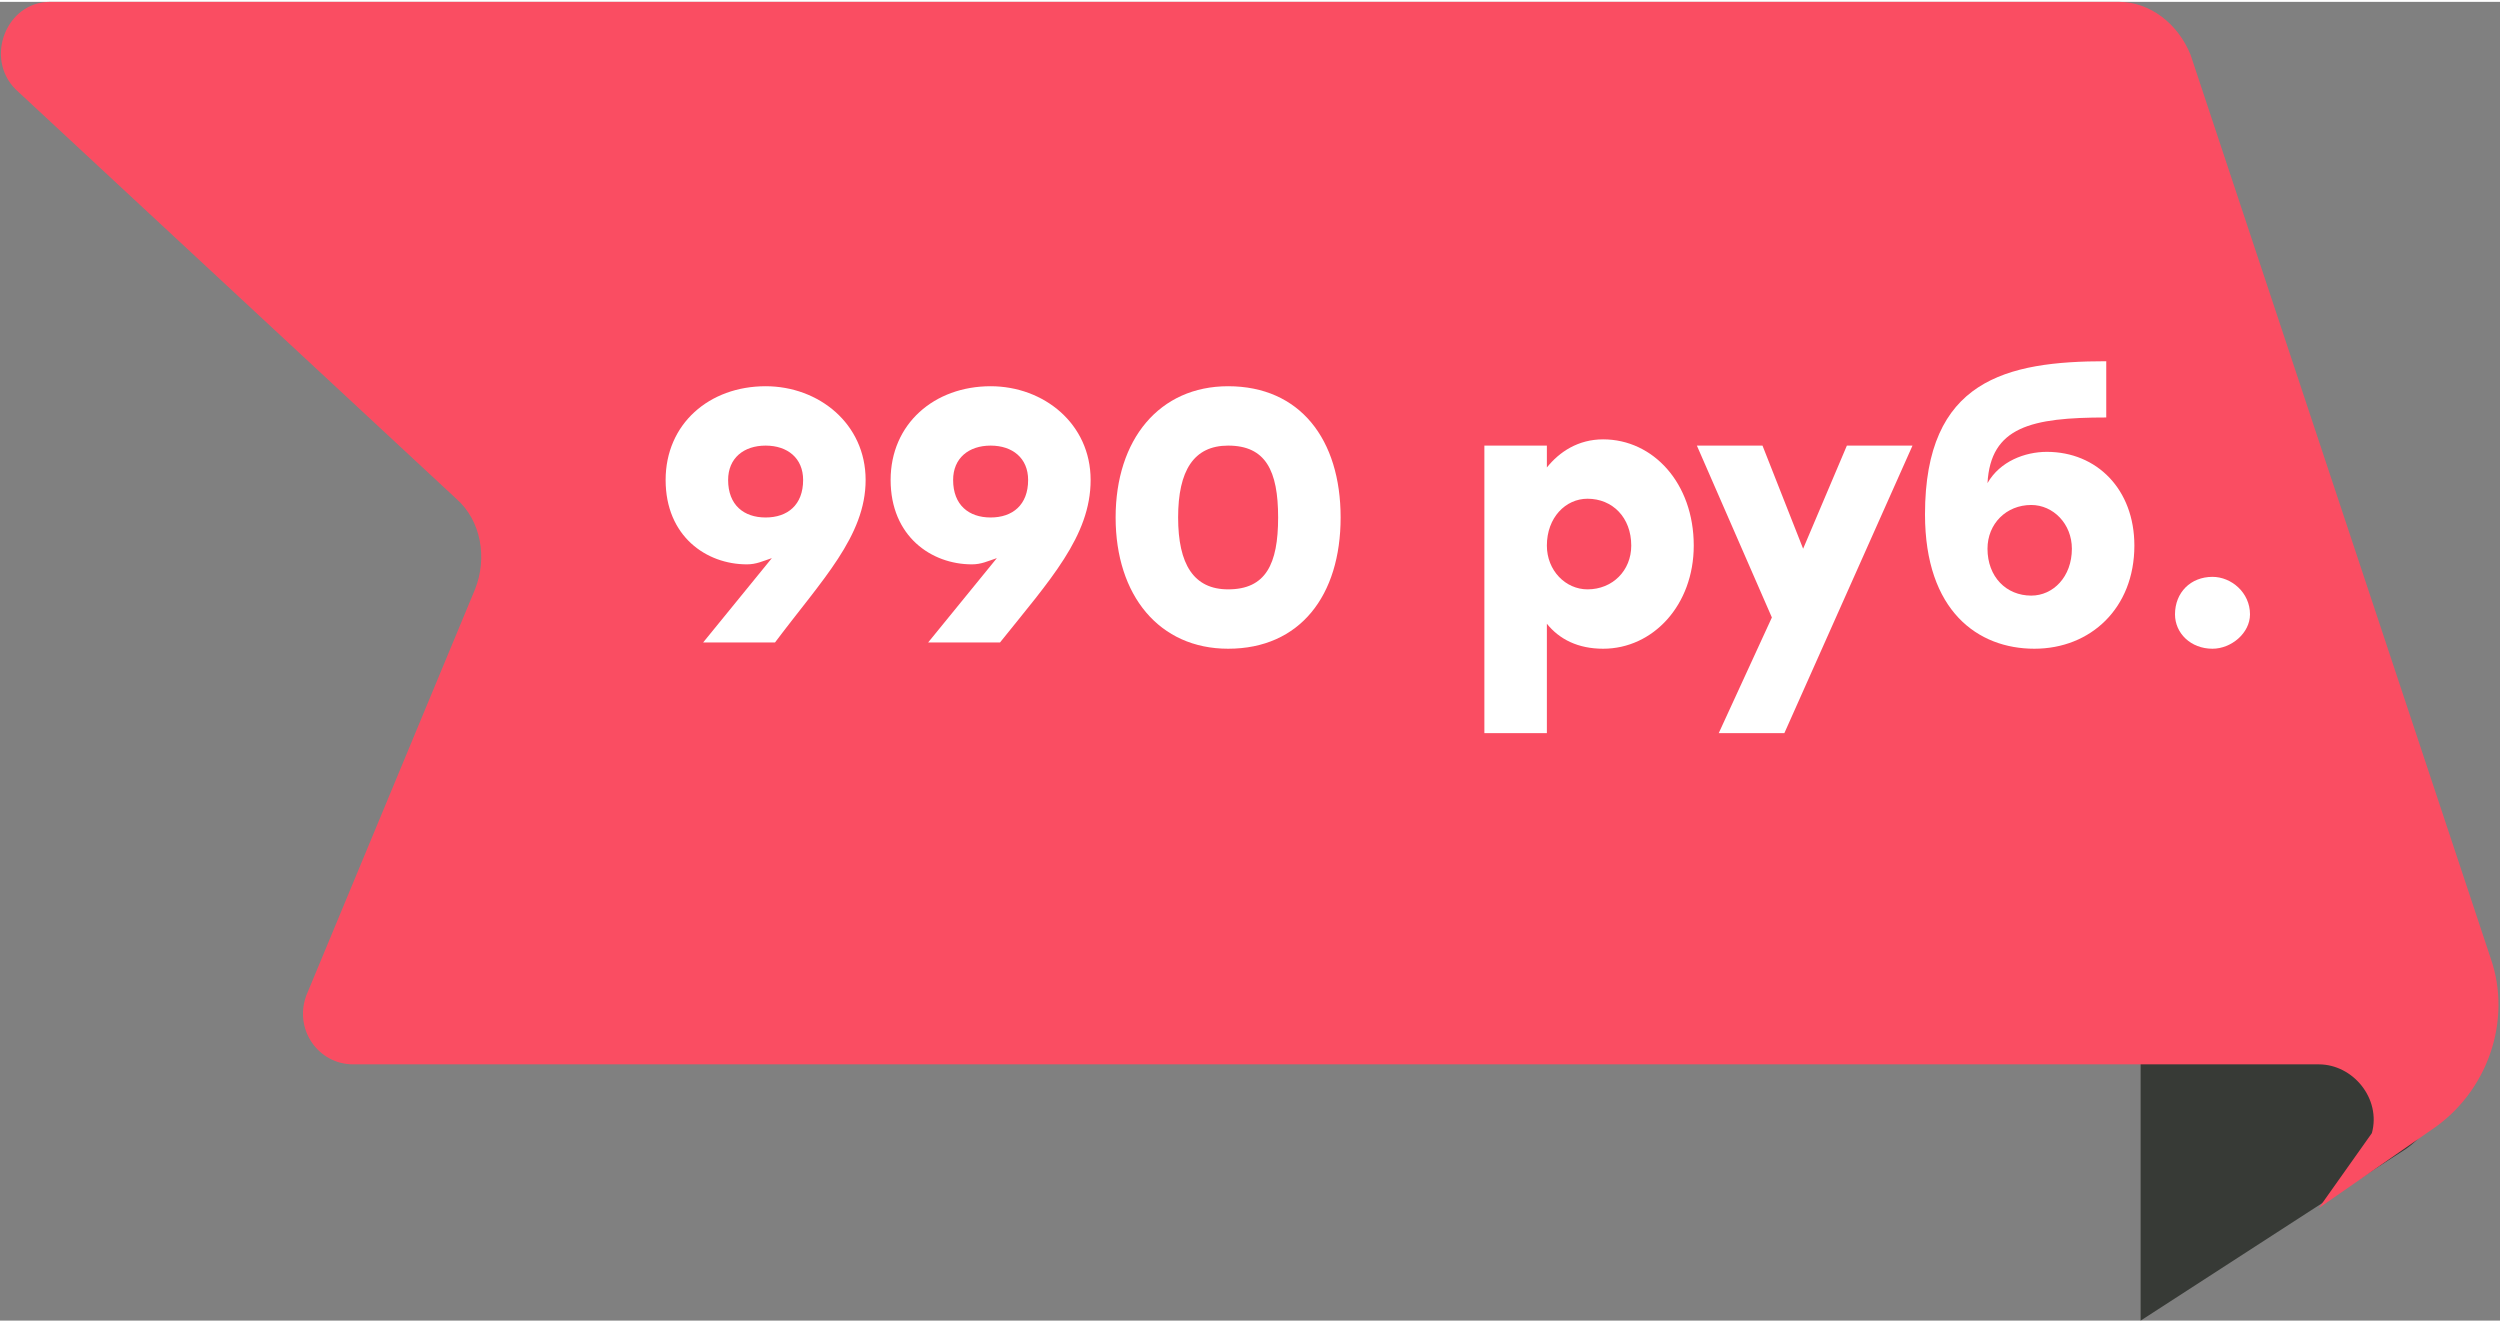
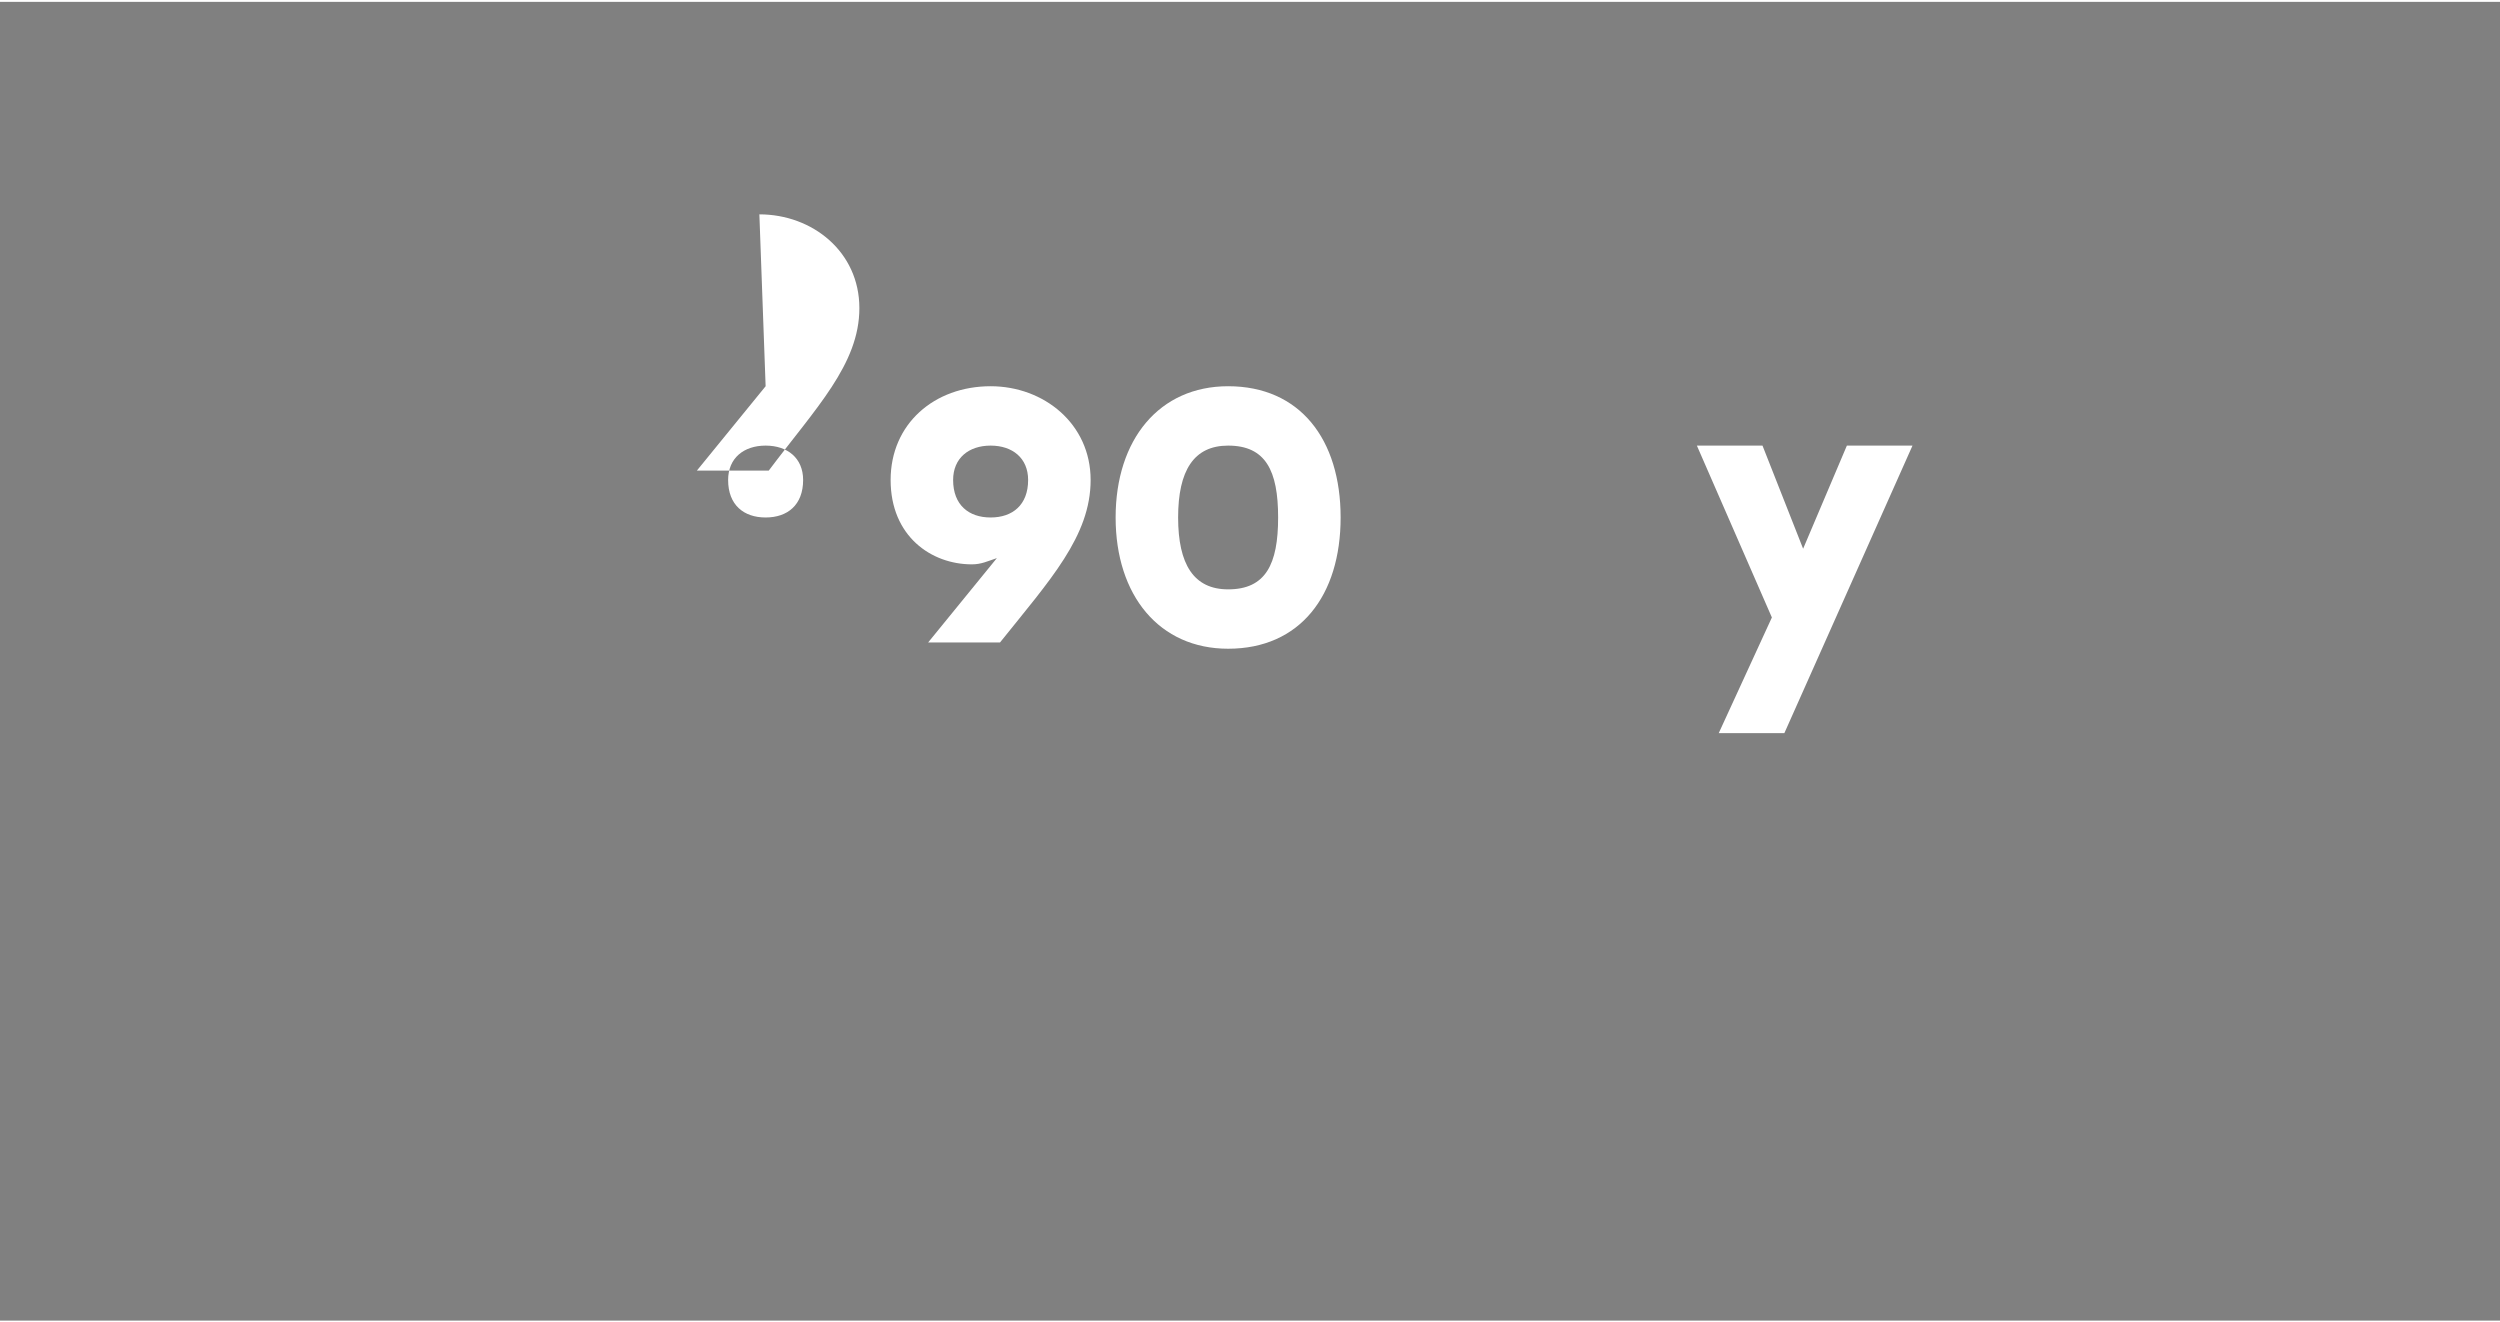
<svg xmlns="http://www.w3.org/2000/svg" xml:space="preserve" width="690px" height="365px" version="1.1" style="shape-rendering:geometricPrecision; text-rendering:geometricPrecision; image-rendering:optimizeQuality; fill-rule:evenodd; clip-rule:evenodd" viewBox="0 0 8 4.22">
  <rect x="0" y="0" width="8" height="4.22" fill="#808080" stroke="none" />
  <defs>
    <style type="text/css"> .fil0 {fill:#373A36;fill-rule:nonzero} .fil1 {fill:#FA4D62;fill-rule:nonzero} .fil2 {fill:white;fill-rule:nonzero} </style>
  </defs>
  <g id="Слой_x0020_1">
-     <path class="fil0" d="M6.85 4.22l0.85 -0.55c0.17,-0.12 0.16,-0.39 -0.03,-0.49l-0.82 -0.43 0 1.47z" />
-     <path class="fil1" d="M1.13 3.4l6.29 0c0.11,0 0.2,0.11 0.17,0.22l-0.17 0.24 0.36 -0.25c0.18,-0.12 0.26,-0.35 0.19,-0.55l-0.96 -2.89c-0.04,-0.1 -0.13,-0.17 -0.23,-0.17l-6.62 0c-0.14,0 -0.21,0.18 -0.11,0.28l1.41 1.31c0.08,0.07 0.1,0.19 0.06,0.29l-0.54 1.3c-0.04,0.11 0.04,0.22 0.15,0.22z" />
-     <path class="fil2" d="M2.45 1.23c-0.18,0 -0.32,0.12 -0.32,0.3 0,0.18 0.13,0.27 0.26,0.27 0.03,0 0.05,-0.01 0.08,-0.02l-0.22 0.27 0.23 0c0.15,-0.2 0.29,-0.34 0.29,-0.52 0,-0.18 -0.15,-0.3 -0.32,-0.3zm0 0.42c-0.07,0 -0.12,-0.04 -0.12,-0.12 0,-0.07 0.05,-0.11 0.12,-0.11 0.07,0 0.12,0.04 0.12,0.11 0,0.08 -0.05,0.12 -0.12,0.12z" />
+     <path class="fil2" d="M2.45 1.23l-0.22 0.27 0.23 0c0.15,-0.2 0.29,-0.34 0.29,-0.52 0,-0.18 -0.15,-0.3 -0.32,-0.3zm0 0.42c-0.07,0 -0.12,-0.04 -0.12,-0.12 0,-0.07 0.05,-0.11 0.12,-0.11 0.07,0 0.12,0.04 0.12,0.11 0,0.08 -0.05,0.12 -0.12,0.12z" />
    <path id="_1" class="fil2" d="M3.17 1.23c-0.18,0 -0.32,0.12 -0.32,0.3 0,0.18 0.13,0.27 0.26,0.27 0.03,0 0.05,-0.01 0.08,-0.02l-0.22 0.27 0.23 0c0.16,-0.2 0.29,-0.34 0.29,-0.52 0,-0.18 -0.15,-0.3 -0.32,-0.3zm0 0.42c-0.07,0 -0.12,-0.04 -0.12,-0.12 0,-0.07 0.05,-0.11 0.12,-0.11 0.07,0 0.12,0.04 0.12,0.11 0,0.08 -0.05,0.12 -0.12,0.12z" />
    <path id="_2" class="fil2" d="M3.93 1.23c-0.22,0 -0.36,0.17 -0.36,0.42 0,0.25 0.14,0.42 0.36,0.42 0.23,0 0.36,-0.17 0.36,-0.42 0,-0.25 -0.13,-0.42 -0.36,-0.42zm0 0.65c-0.11,0 -0.16,-0.08 -0.16,-0.23 0,-0.15 0.05,-0.23 0.16,-0.23 0.12,0 0.16,0.08 0.16,0.23 0,0.15 -0.04,0.23 -0.16,0.23z" />
-     <path id="_3" class="fil2" d="M5.13 1.4c-0.08,0 -0.14,0.04 -0.18,0.09l0 -0.07 -0.2 0 0 0.92 0.2 0 0 -0.35c0.04,0.05 0.1,0.08 0.18,0.08 0.16,0 0.29,-0.14 0.29,-0.33 0,-0.2 -0.13,-0.34 -0.29,-0.34zm-0.05 0.48c-0.07,0 -0.13,-0.06 -0.13,-0.14 0,-0.09 0.06,-0.15 0.13,-0.15 0.08,0 0.14,0.06 0.14,0.15 0,0.08 -0.06,0.14 -0.14,0.14z" />
    <polygon id="_4" class="fil2" points="5.91,1.42 5.77,1.75 5.64,1.42 5.43,1.42 5.67,1.97 5.5,2.34 5.71,2.34 6.12,1.42 " />
-     <path id="_5" class="fil2" d="M6.55 1.44c-0.07,0 -0.15,0.03 -0.19,0.1 0.01,-0.18 0.14,-0.21 0.38,-0.21l0 -0.18c-0.32,0 -0.58,0.06 -0.58,0.49 0,0.31 0.17,0.43 0.35,0.43 0.18,0 0.32,-0.13 0.32,-0.33 0,-0.18 -0.12,-0.3 -0.28,-0.3zm-0.05 0.46c-0.08,0 -0.14,-0.06 -0.14,-0.15 0,-0.08 0.06,-0.14 0.14,-0.14 0.07,0 0.13,0.06 0.13,0.14 0,0.09 -0.06,0.15 -0.13,0.15z" />
-     <path id="_6" class="fil2" d="M7.08 1.84c-0.07,0 -0.12,0.05 -0.12,0.12 0,0.06 0.05,0.11 0.12,0.11 0.06,0 0.12,-0.05 0.12,-0.11 0,-0.07 -0.06,-0.12 -0.12,-0.12z" />
  </g>
</svg>